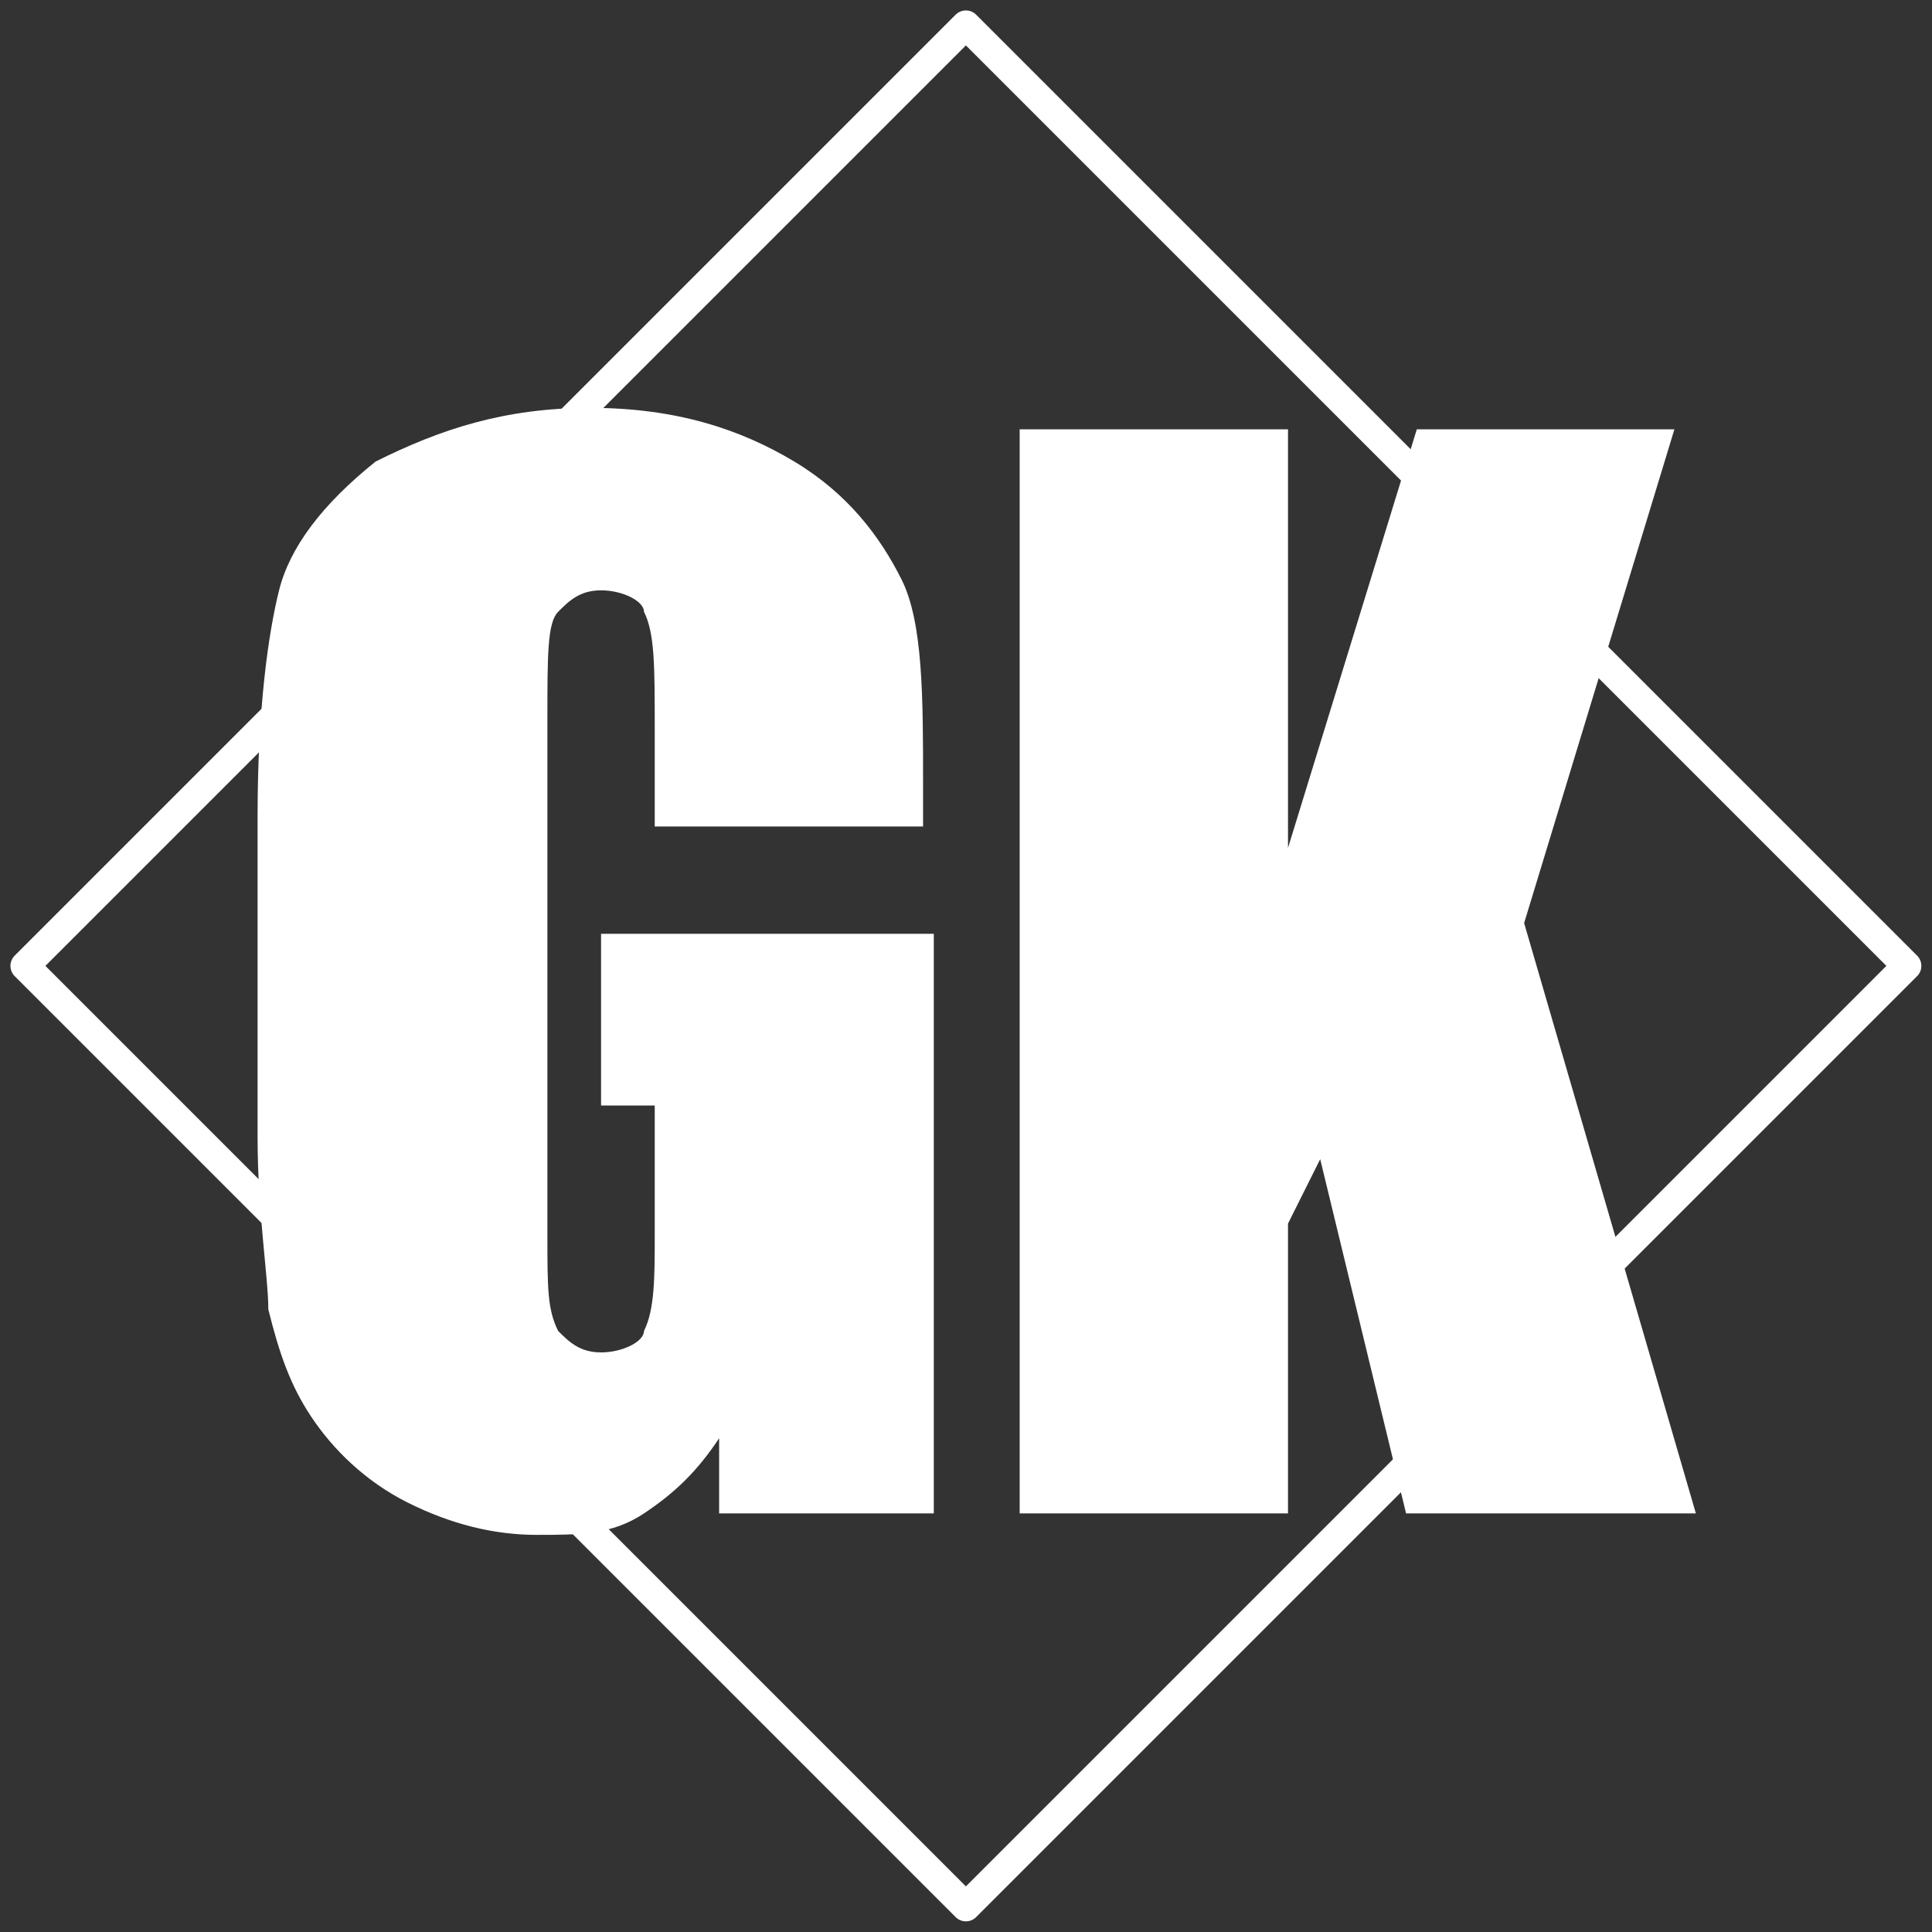
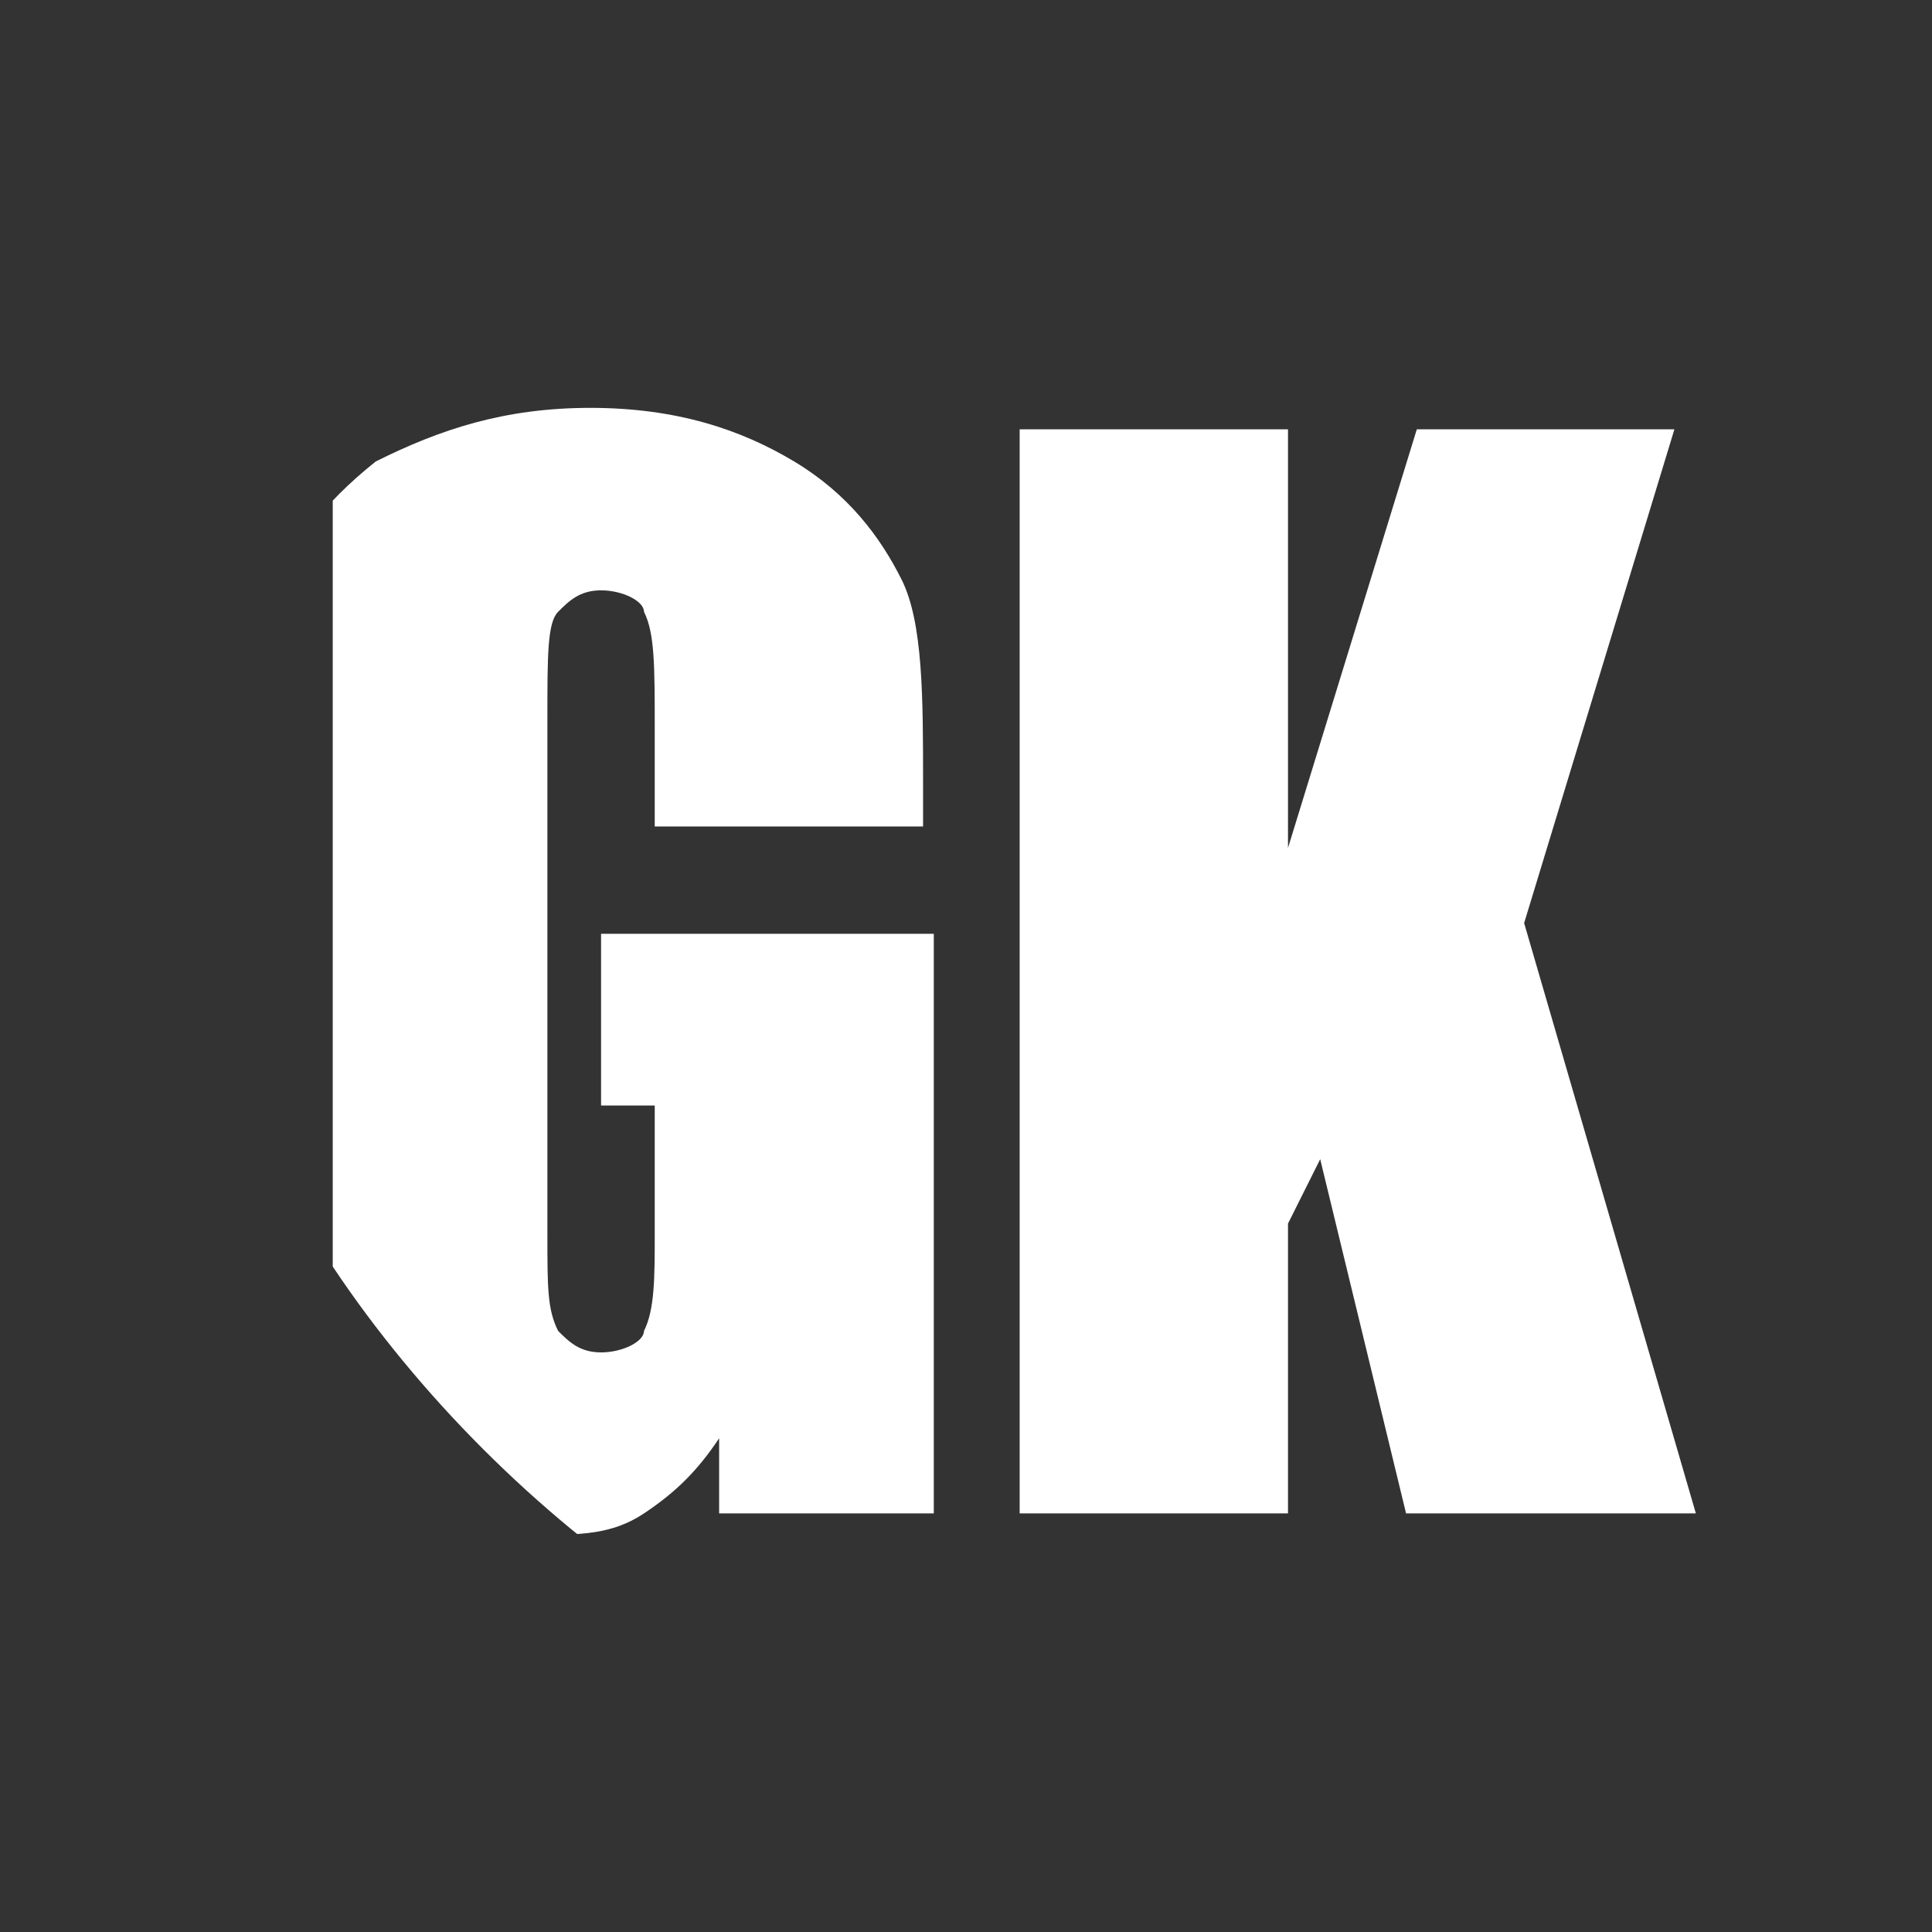
<svg xmlns="http://www.w3.org/2000/svg" xmlns:xlink="http://www.w3.org/1999/xlink" version="1.1" id="Layer_1" x="0px" y="0px" viewBox="0 0 18 18" style="enable-background:new 0 0 18 18;" xml:space="preserve">
  <rect x="0" y="0" width="18" height="18" fill="#333333" stroke="none" />
  <style type="text/css">
	.st0{clip-path:url(#SVGID_2_);fill:none;stroke:#FFFFFF;stroke-width:0.27;stroke-linecap:round;stroke-linejoin:round;}
	.st1{clip-path:url(#SVGID_2_);fill:#FFFFFF;}
</style>
  <g>
    <g>
      <defs>
-         <path id="SVGID_1_" d="M3.1,0C1.9,0.8,0.8,1.9,0,3.1v11.8c0.8,1.2,1.9,2.3,3.1,3.1h11.8c1.2-0.8,2.3-1.9,3.1-3.1V3.1     c-0.8-1.2-1.9-2.3-3.1-3.1H3.1z" />
+         <path id="SVGID_1_" d="M3.1,0v11.8c0.8,1.2,1.9,2.3,3.1,3.1h11.8c1.2-0.8,2.3-1.9,3.1-3.1V3.1     c-0.8-1.2-1.9-2.3-3.1-3.1H3.1z" />
      </defs>
      <clipPath id="SVGID_2_">
        <use xlink:href="#SVGID_1_" style="overflow:visible;" />
      </clipPath>
-       <rect x="2.8" y="2.8" transform="matrix(0.707 -0.707 0.707 0.707 -3.727 8.999)" class="st0" width="12.4" height="12.4" />
      <path class="st1" d="M8.6,7.7H6.1V6.8c0-0.6,0-0.9-0.1-1.1c0-0.1-0.2-0.2-0.4-0.2c-0.2,0-0.3,0.1-0.4,0.2c-0.1,0.1-0.1,0.4-0.1,1    v4.8c0,0.5,0,0.7,0.1,0.9c0.1,0.1,0.2,0.2,0.4,0.2c0.2,0,0.4-0.1,0.4-0.2c0.1-0.2,0.1-0.5,0.1-0.9v-1.2H5.6V8.7h3.1v5.4H6.7v-0.7    c-0.2,0.3-0.4,0.5-0.7,0.7c-0.3,0.2-0.6,0.2-1,0.2c-0.4,0-0.8-0.1-1.2-0.3c-0.4-0.2-0.7-0.5-0.9-0.8c-0.2-0.3-0.3-0.6-0.4-1    c0-0.3-0.1-0.9-0.1-1.6v-3c0-1,0.1-1.7,0.2-2.1c0.1-0.4,0.4-0.8,0.9-1.2C4.1,4,4.7,3.8,5.5,3.8c0.8,0,1.4,0.2,1.9,0.5    c0.5,0.3,0.8,0.7,1,1.1c0.2,0.4,0.2,1.1,0.2,1.9V7.7z" />
      <polygon class="st1" points="15.6,4 14.2,8.6 15.8,14.1 13.1,14.1 12.3,10.8 12,11.4 12,14.1 9.5,14.1 9.5,4 12,4 12,7.9 13.2,4       " />
    </g>
  </g>
</svg>